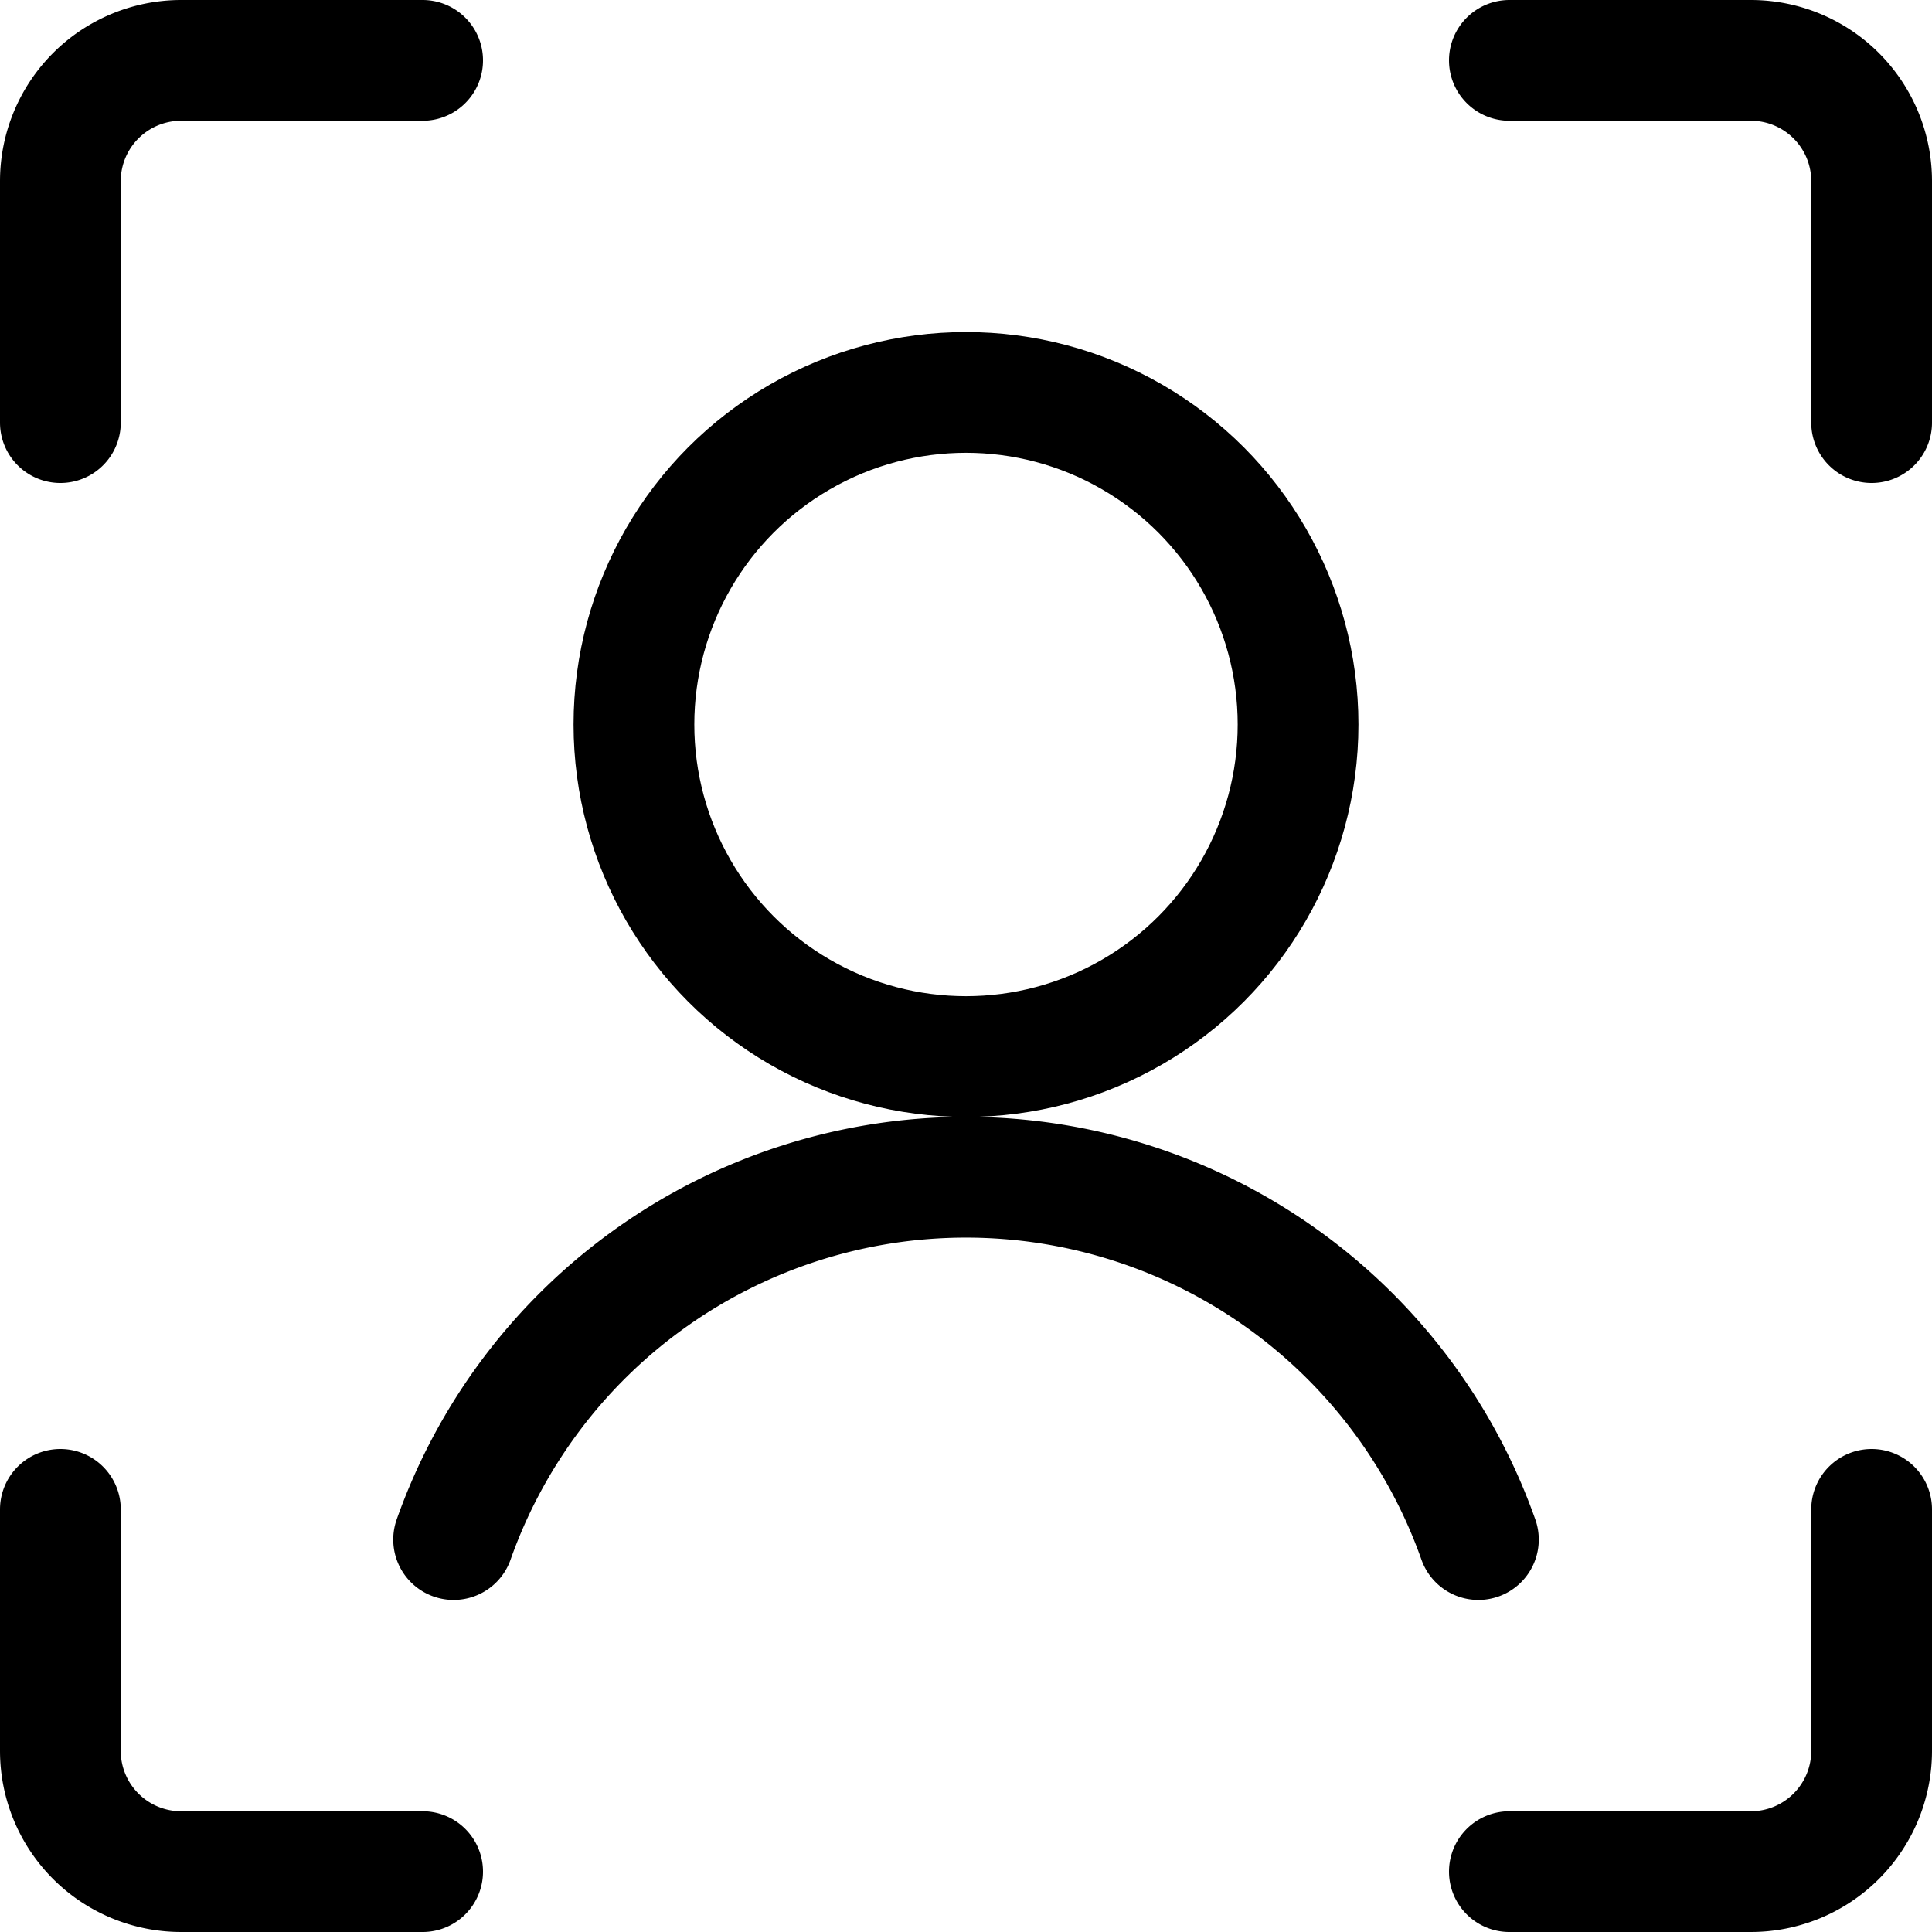
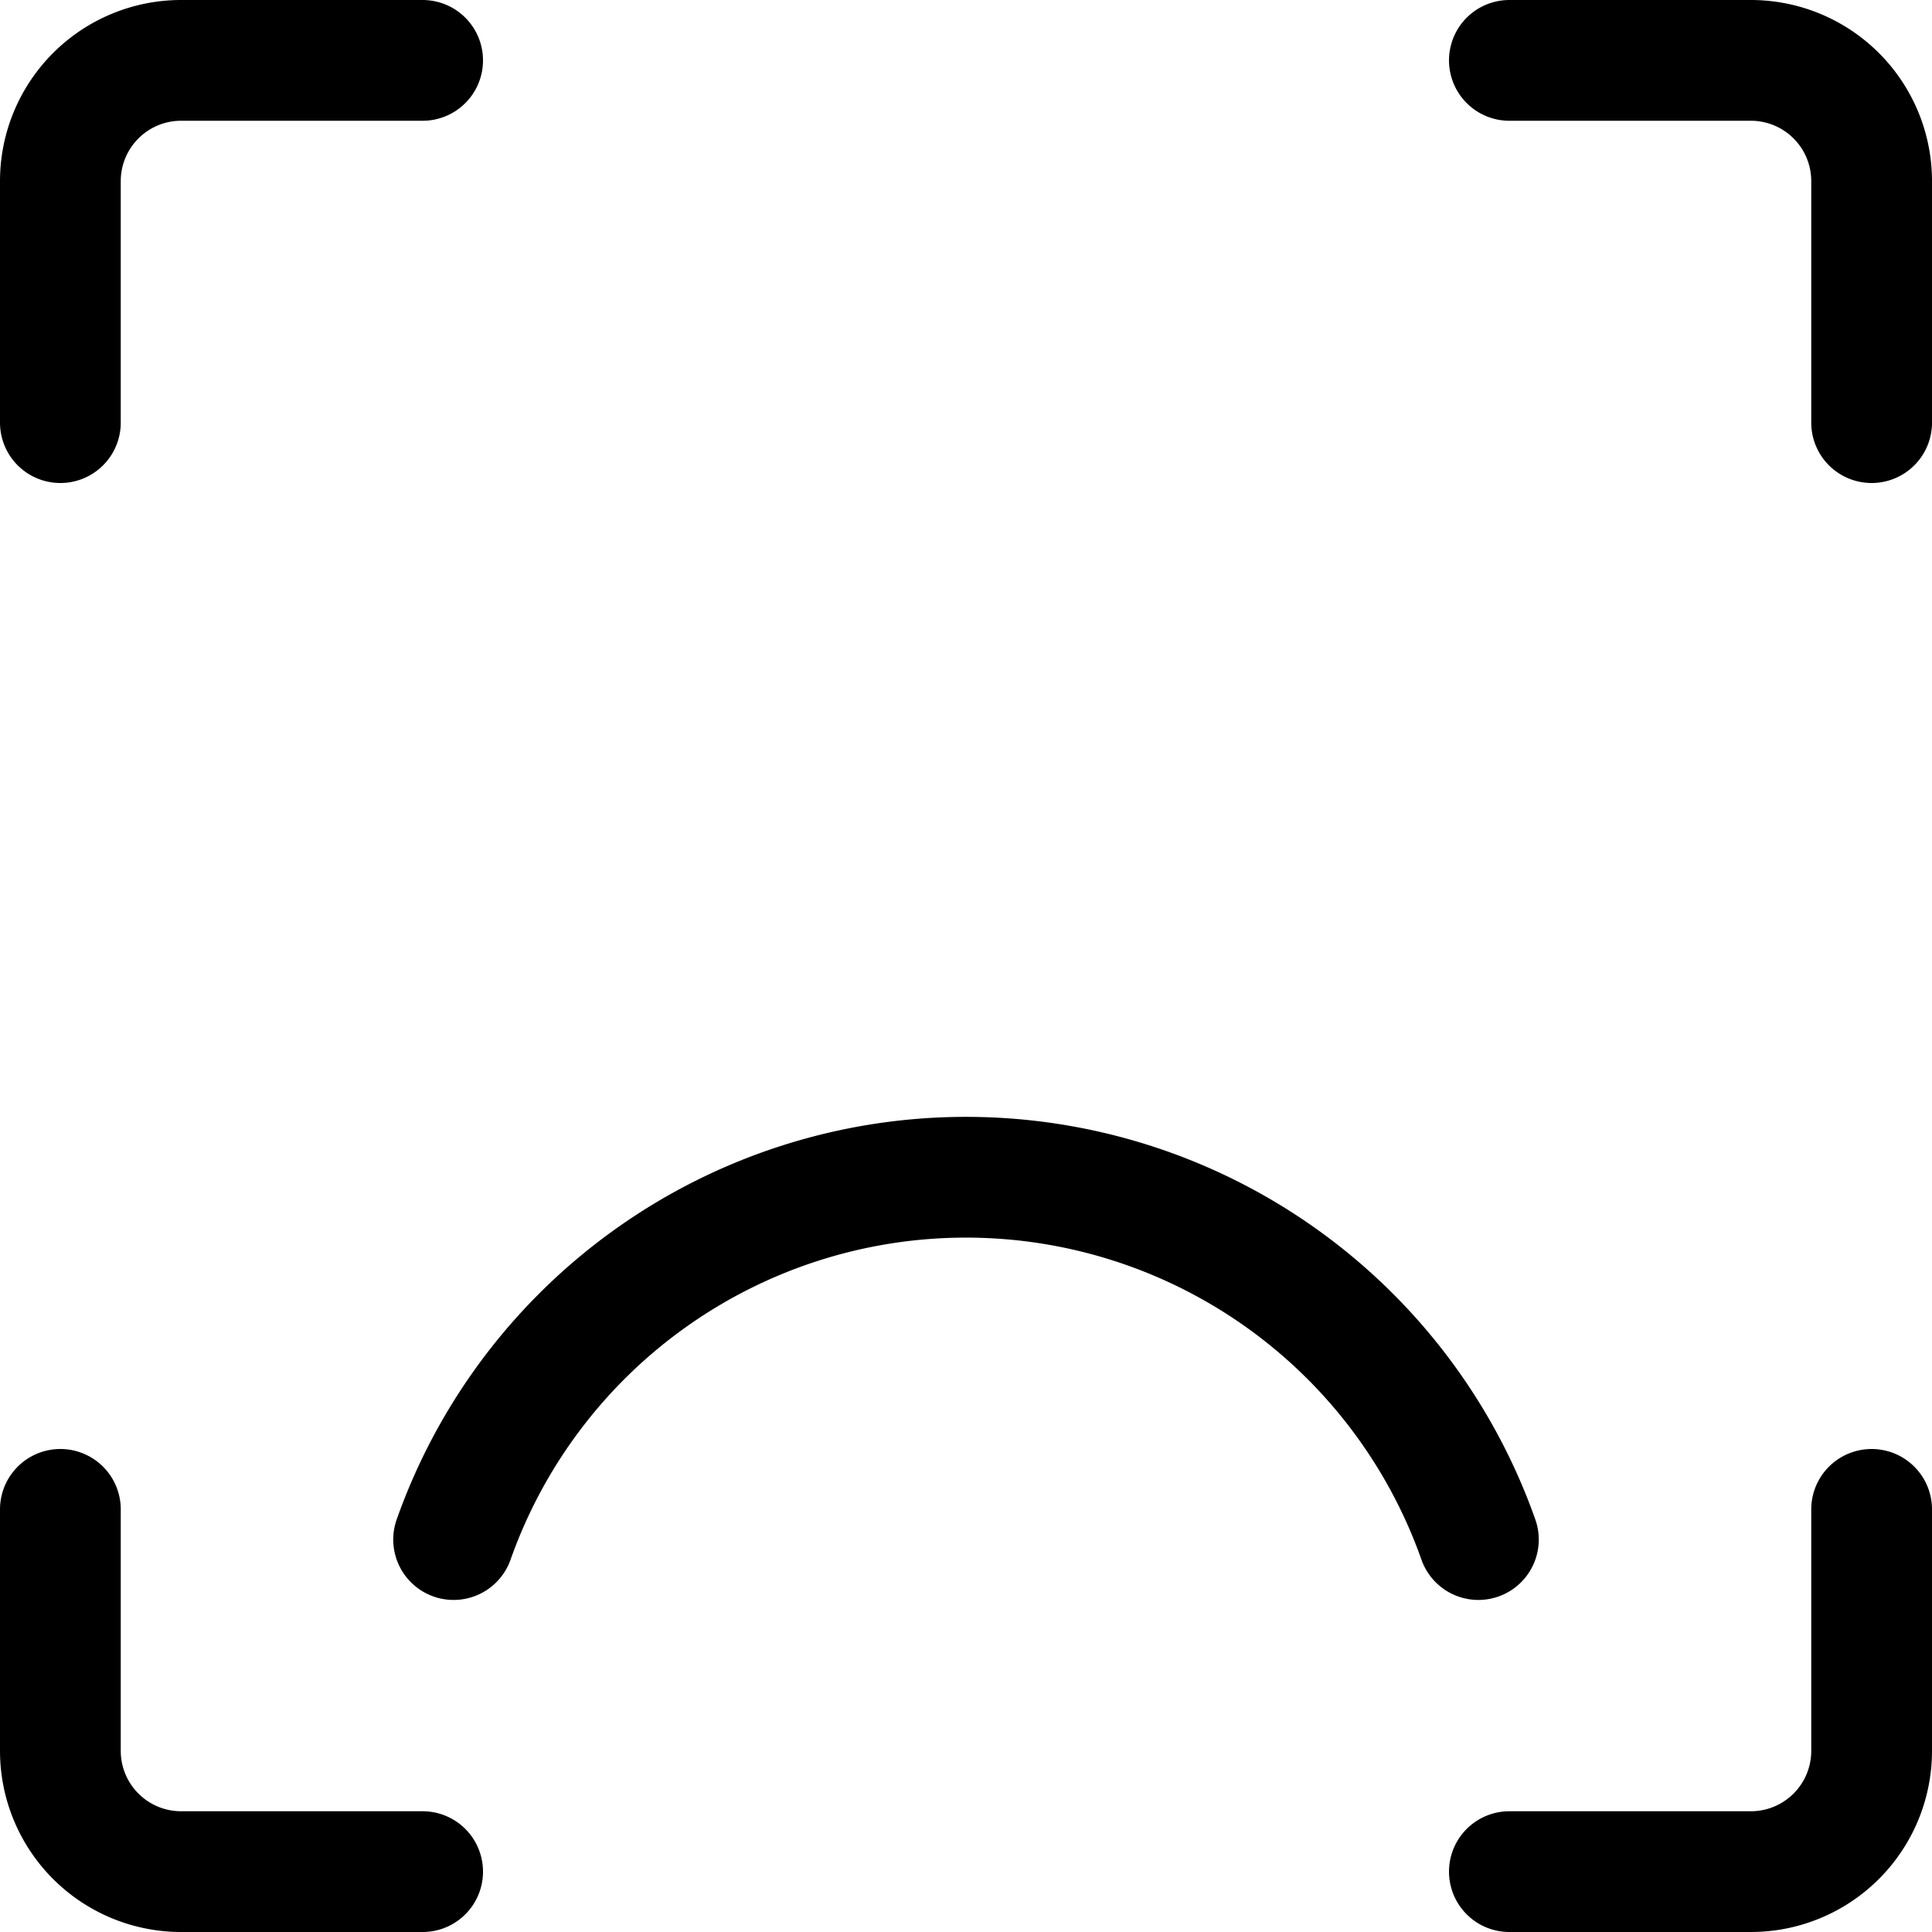
<svg xmlns="http://www.w3.org/2000/svg" viewBox="0 0 24 24">
  <defs>
    <style>.a{fill:none;stroke:currentColor;stroke-linecap:round;stroke-linejoin:round;stroke-width:1.5px;}</style>
  </defs>
  <title>face-id-4</title>
  <path class="a" d="M23.25,18.75v3a1.5,1.5,0,0,1-1.5,1.5h-3" />
  <path class="a" d="M18.75.75h3a1.5,1.5,0,0,1,1.5,1.5v3" />
  <path class="a" d="M.75,5.25v-3A1.5,1.5,0,0,1,2.25.75h3" />
  <path class="a" d="M5.25,23.25h-3a1.5,1.5,0,0,1-1.5-1.5v-3" />
-   <circle class="a" cx="12" cy="9" r="4.125" />
  <path class="a" d="M18.365,19.125a6.751,6.751,0,0,0-12.73,0" />
</svg>